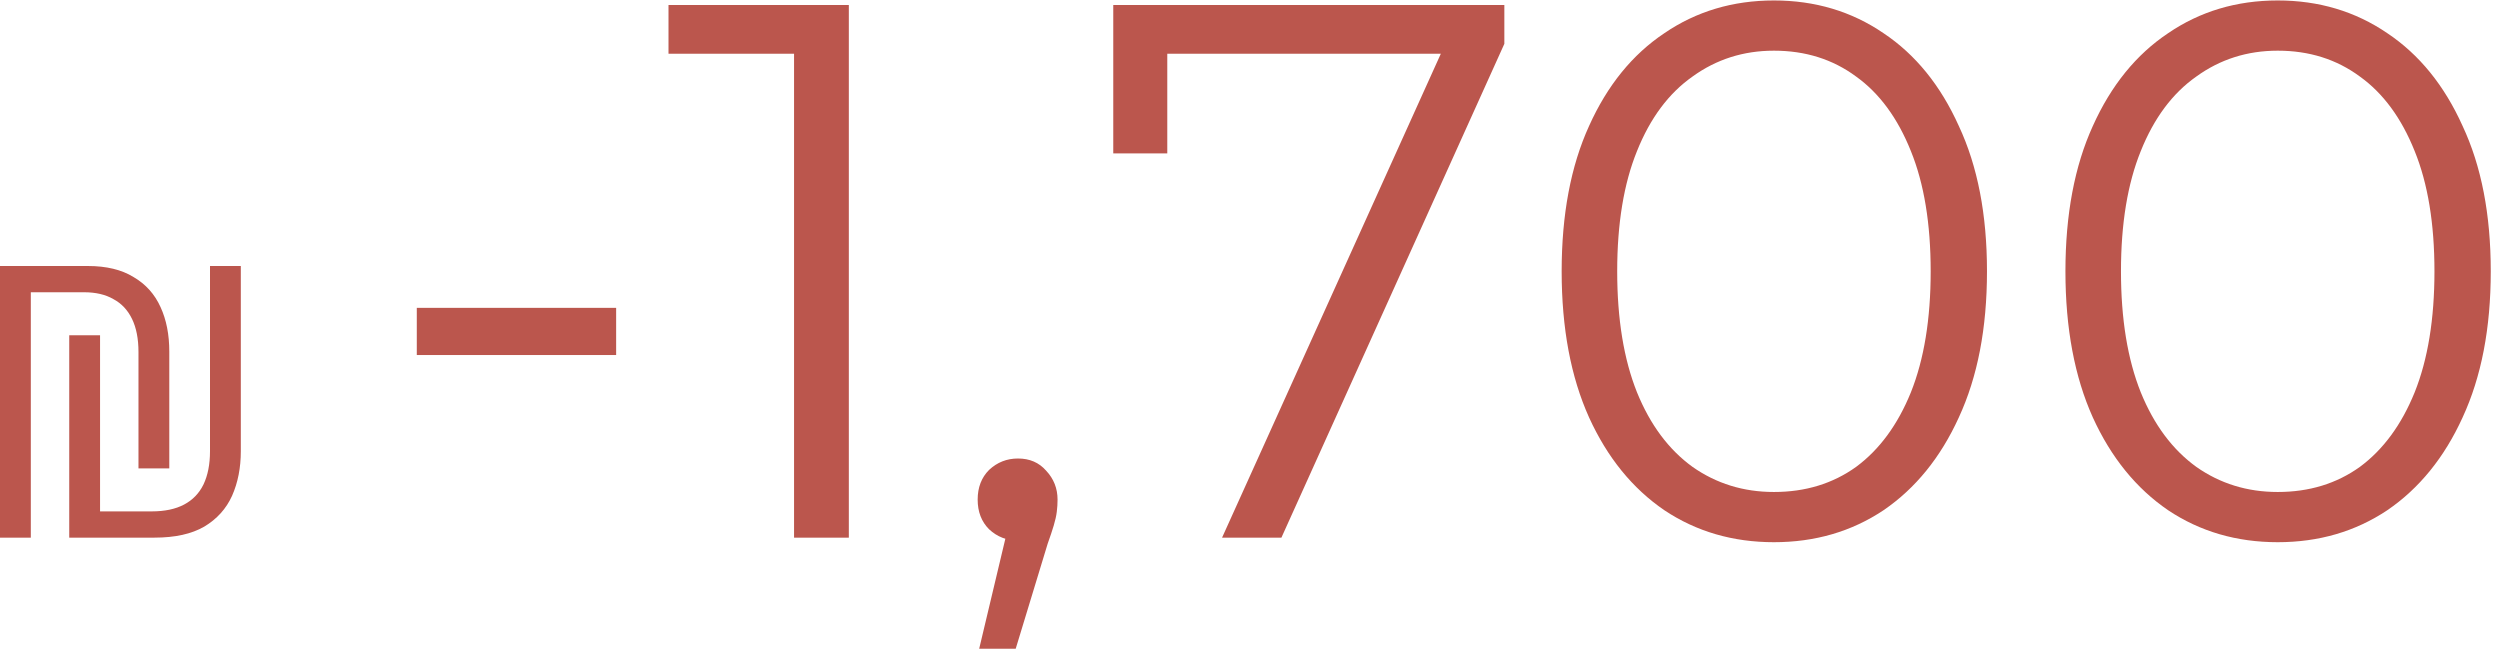
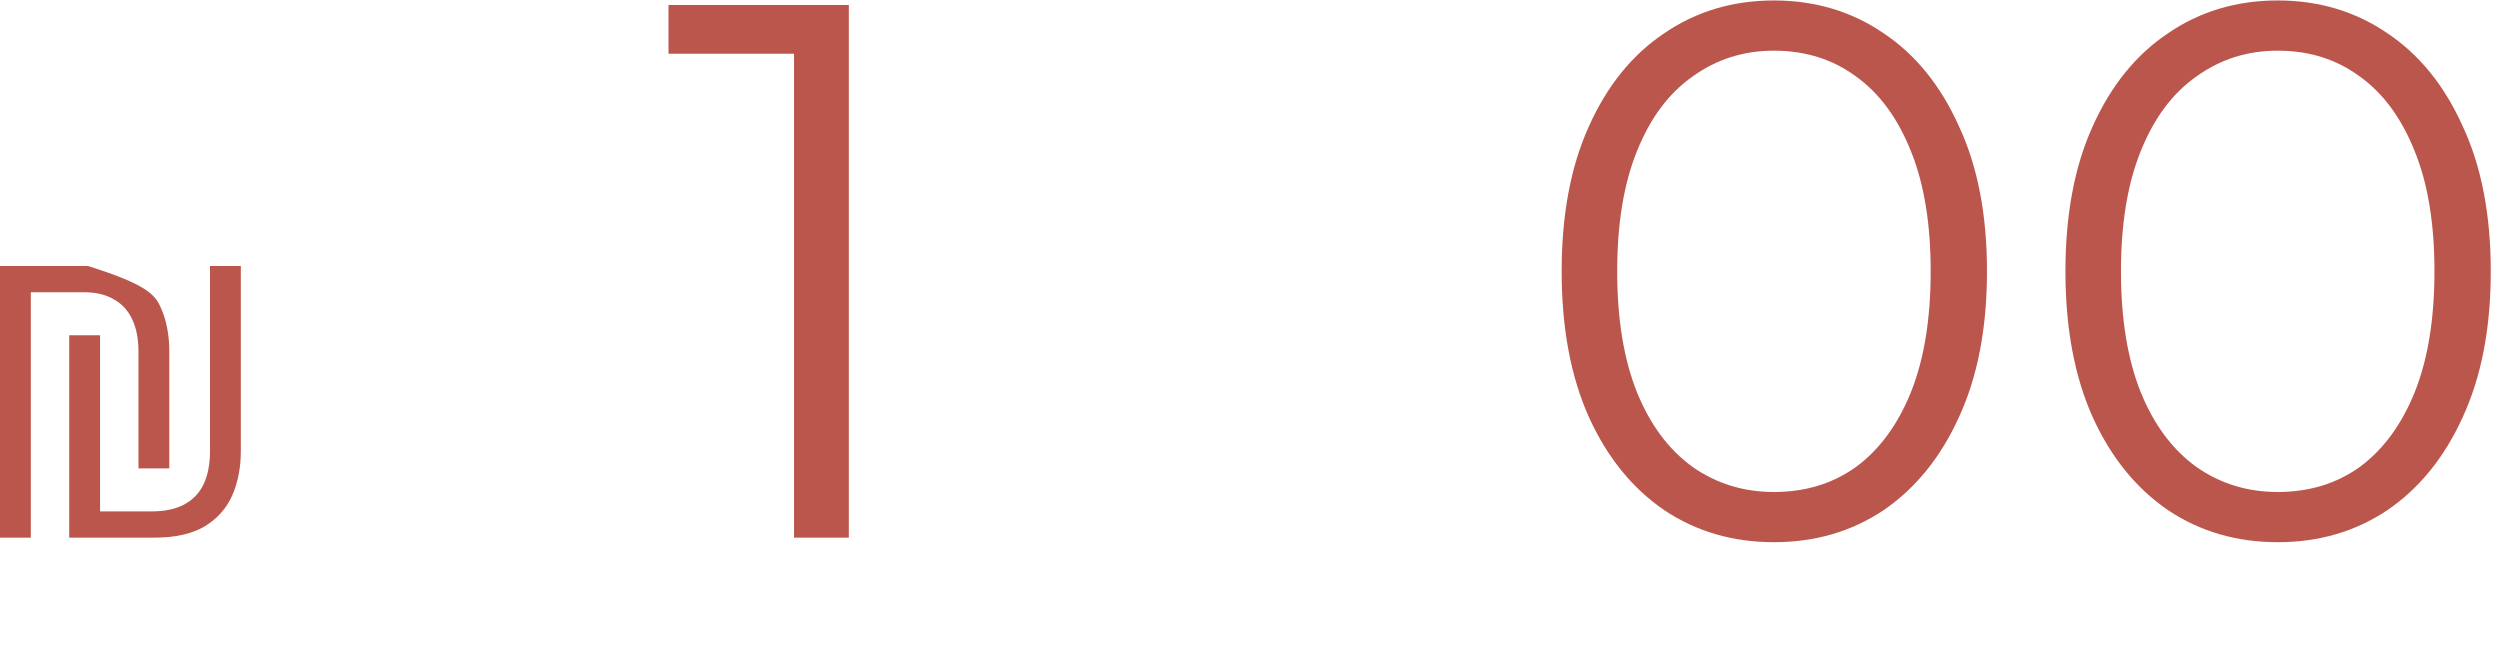
<svg xmlns="http://www.w3.org/2000/svg" width="92" height="24" viewBox="0 0 92 24" fill="none">
-   <path d="M0 19.785V9.789H3.234C3.915 9.789 4.475 9.924 4.914 10.195C5.362 10.456 5.693 10.825 5.908 11.301C6.123 11.768 6.23 12.314 6.23 12.939V17.237H5.096V12.953C5.096 12.468 5.017 12.062 4.858 11.735C4.699 11.408 4.471 11.166 4.172 11.007C3.883 10.839 3.523 10.755 3.094 10.755H1.134V19.785H0ZM2.548 12.337H3.682V18.819H5.586C6.062 18.819 6.459 18.735 6.776 18.567C7.093 18.399 7.331 18.152 7.49 17.825C7.649 17.489 7.728 17.083 7.728 16.607V9.789H8.862V16.607C8.862 17.214 8.755 17.76 8.54 18.245C8.325 18.721 7.985 19.099 7.518 19.379C7.051 19.65 6.44 19.785 5.684 19.785H2.548V12.337Z" fill="#BB564D" />
-   <path d="M15.338 13.065V11.329H22.674V13.065H15.338Z" fill="#BB564D" />
+   <path d="M0 19.785V9.789H3.234C5.362 10.456 5.693 10.825 5.908 11.301C6.123 11.768 6.23 12.314 6.23 12.939V17.237H5.096V12.953C5.096 12.468 5.017 12.062 4.858 11.735C4.699 11.408 4.471 11.166 4.172 11.007C3.883 10.839 3.523 10.755 3.094 10.755H1.134V19.785H0ZM2.548 12.337H3.682V18.819H5.586C6.062 18.819 6.459 18.735 6.776 18.567C7.093 18.399 7.331 18.152 7.49 17.825C7.649 17.489 7.728 17.083 7.728 16.607V9.789H8.862V16.607C8.862 17.214 8.755 17.76 8.54 18.245C8.325 18.721 7.985 19.099 7.518 19.379C7.051 19.65 6.44 19.785 5.684 19.785H2.548V12.337Z" fill="#BB564D" />
  <path d="M29.221 19.785V1.025L30.117 1.977H24.601V0.185H31.237V19.785H29.221Z" fill="#BB564D" />
-   <path d="M36.034 23.873L37.266 18.693L37.49 19.897C37.061 19.897 36.697 19.757 36.398 19.477C36.118 19.197 35.978 18.833 35.978 18.385C35.978 17.937 36.118 17.573 36.398 17.293C36.697 17.013 37.052 16.873 37.462 16.873C37.892 16.873 38.237 17.022 38.498 17.321C38.778 17.62 38.918 17.974 38.918 18.385C38.918 18.534 38.909 18.684 38.89 18.833C38.872 18.982 38.834 19.15 38.778 19.337C38.722 19.524 38.648 19.748 38.554 20.009L37.378 23.873H36.034Z" fill="#BB564D" />
-   <path d="M44.972 19.785L53.428 1.081L54.044 1.977H41.92L42.956 0.997V5.645H40.968V0.185H55.36V1.613L47.156 19.785H44.972Z" fill="#BB564D" />
  <path d="M65.281 19.953C63.769 19.953 62.425 19.561 61.249 18.777C60.073 17.974 59.149 16.836 58.477 15.361C57.805 13.868 57.469 12.076 57.469 9.985C57.469 7.894 57.805 6.112 58.477 4.637C59.149 3.144 60.073 2.005 61.249 1.221C62.425 0.418 63.769 0.017 65.281 0.017C66.793 0.017 68.137 0.418 69.313 1.221C70.489 2.005 71.413 3.144 72.085 4.637C72.776 6.112 73.121 7.894 73.121 9.985C73.121 12.076 72.776 13.868 72.085 15.361C71.413 16.836 70.489 17.974 69.313 18.777C68.137 19.561 66.793 19.953 65.281 19.953ZM65.281 18.105C66.439 18.105 67.447 17.797 68.305 17.181C69.164 16.546 69.836 15.632 70.321 14.437C70.806 13.224 71.049 11.74 71.049 9.985C71.049 8.23 70.806 6.756 70.321 5.561C69.836 4.348 69.164 3.433 68.305 2.817C67.447 2.182 66.439 1.865 65.281 1.865C64.161 1.865 63.163 2.182 62.285 2.817C61.408 3.433 60.727 4.348 60.241 5.561C59.756 6.756 59.513 8.23 59.513 9.985C59.513 11.74 59.756 13.224 60.241 14.437C60.727 15.632 61.408 16.546 62.285 17.181C63.163 17.797 64.161 18.105 65.281 18.105Z" fill="#BB564D" />
  <path d="M83.82 19.953C82.308 19.953 80.964 19.561 79.788 18.777C78.612 17.974 77.688 16.836 77.016 15.361C76.344 13.868 76.008 12.076 76.008 9.985C76.008 7.894 76.344 6.112 77.016 4.637C77.688 3.144 78.612 2.005 79.788 1.221C80.964 0.418 82.308 0.017 83.82 0.017C85.332 0.017 86.676 0.418 87.852 1.221C89.028 2.005 89.952 3.144 90.624 4.637C91.315 6.112 91.66 7.894 91.66 9.985C91.66 12.076 91.315 13.868 90.624 15.361C89.952 16.836 89.028 17.974 87.852 18.777C86.676 19.561 85.332 19.953 83.82 19.953ZM83.82 18.105C84.978 18.105 85.986 17.797 86.844 17.181C87.703 16.546 88.375 15.632 88.86 14.437C89.346 13.224 89.588 11.74 89.588 9.985C89.588 8.23 89.346 6.756 88.86 5.561C88.375 4.348 87.703 3.433 86.844 2.817C85.986 2.182 84.978 1.865 83.82 1.865C82.7 1.865 81.701 2.182 80.824 2.817C79.947 3.433 79.266 4.348 78.78 5.561C78.295 6.756 78.052 8.23 78.052 9.985C78.052 11.74 78.295 13.224 78.78 14.437C79.266 15.632 79.947 16.546 80.824 17.181C81.701 17.797 82.7 18.105 83.82 18.105Z" fill="#BB564D" />
</svg>